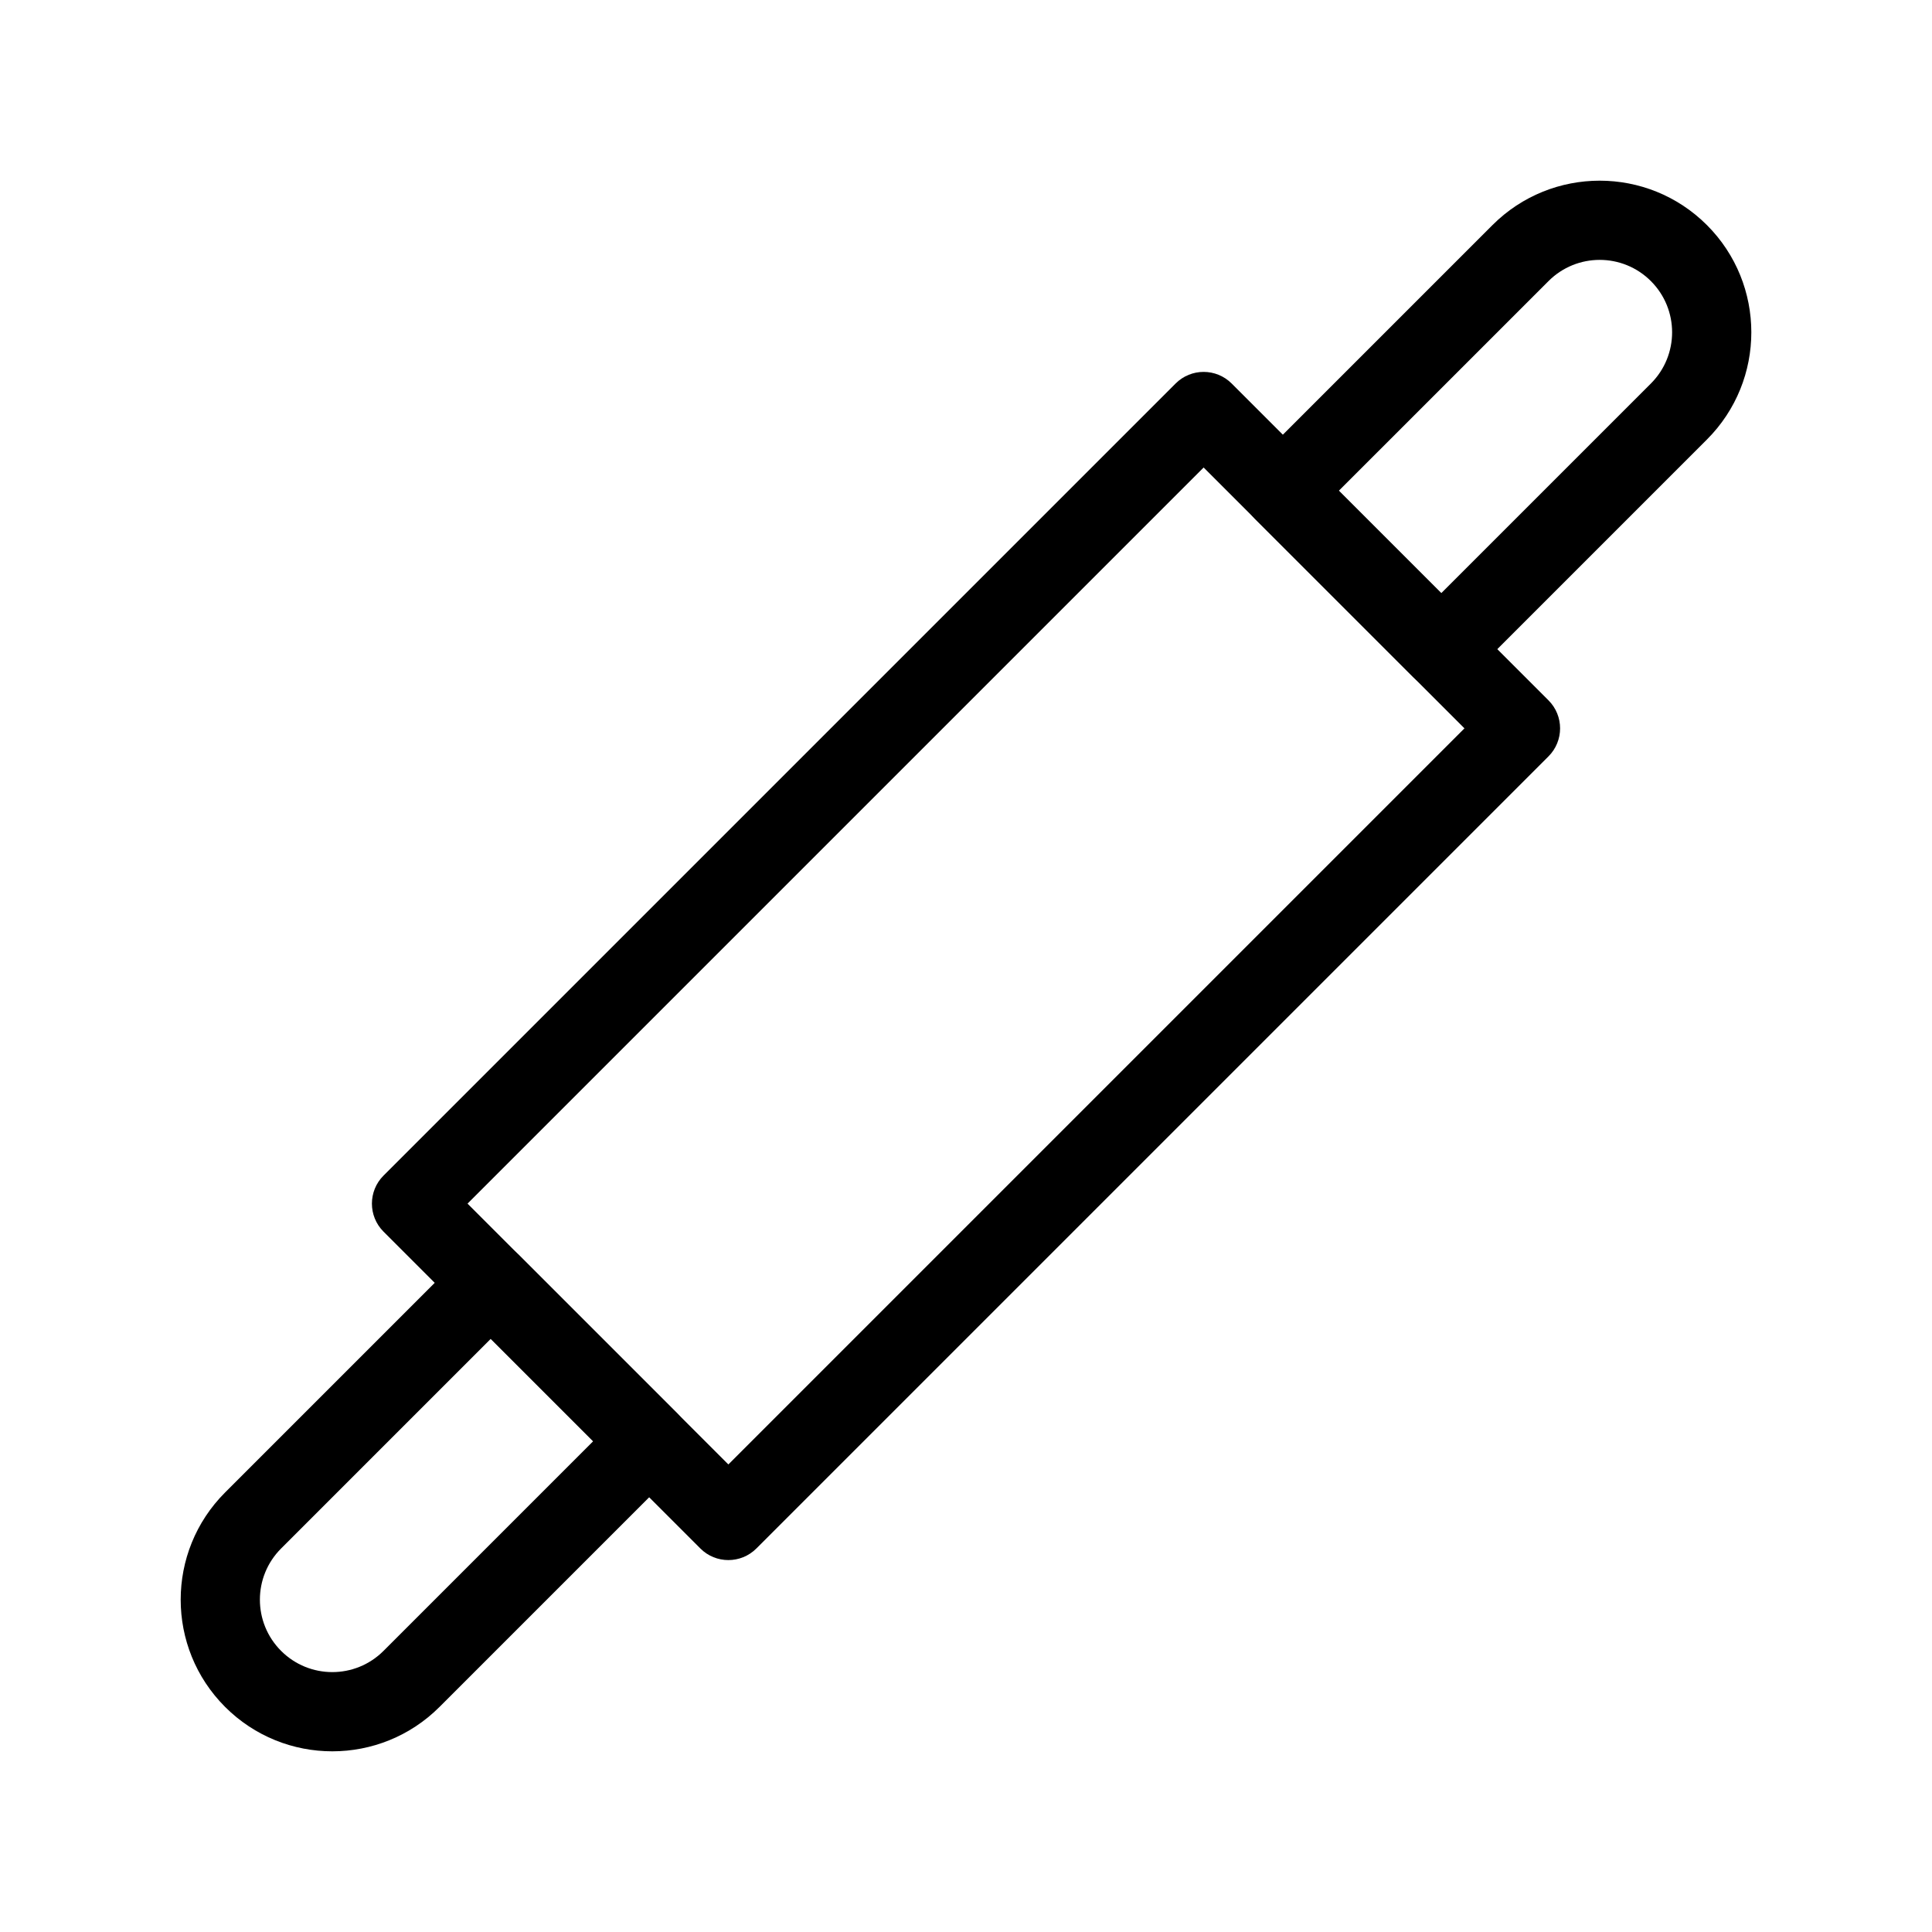
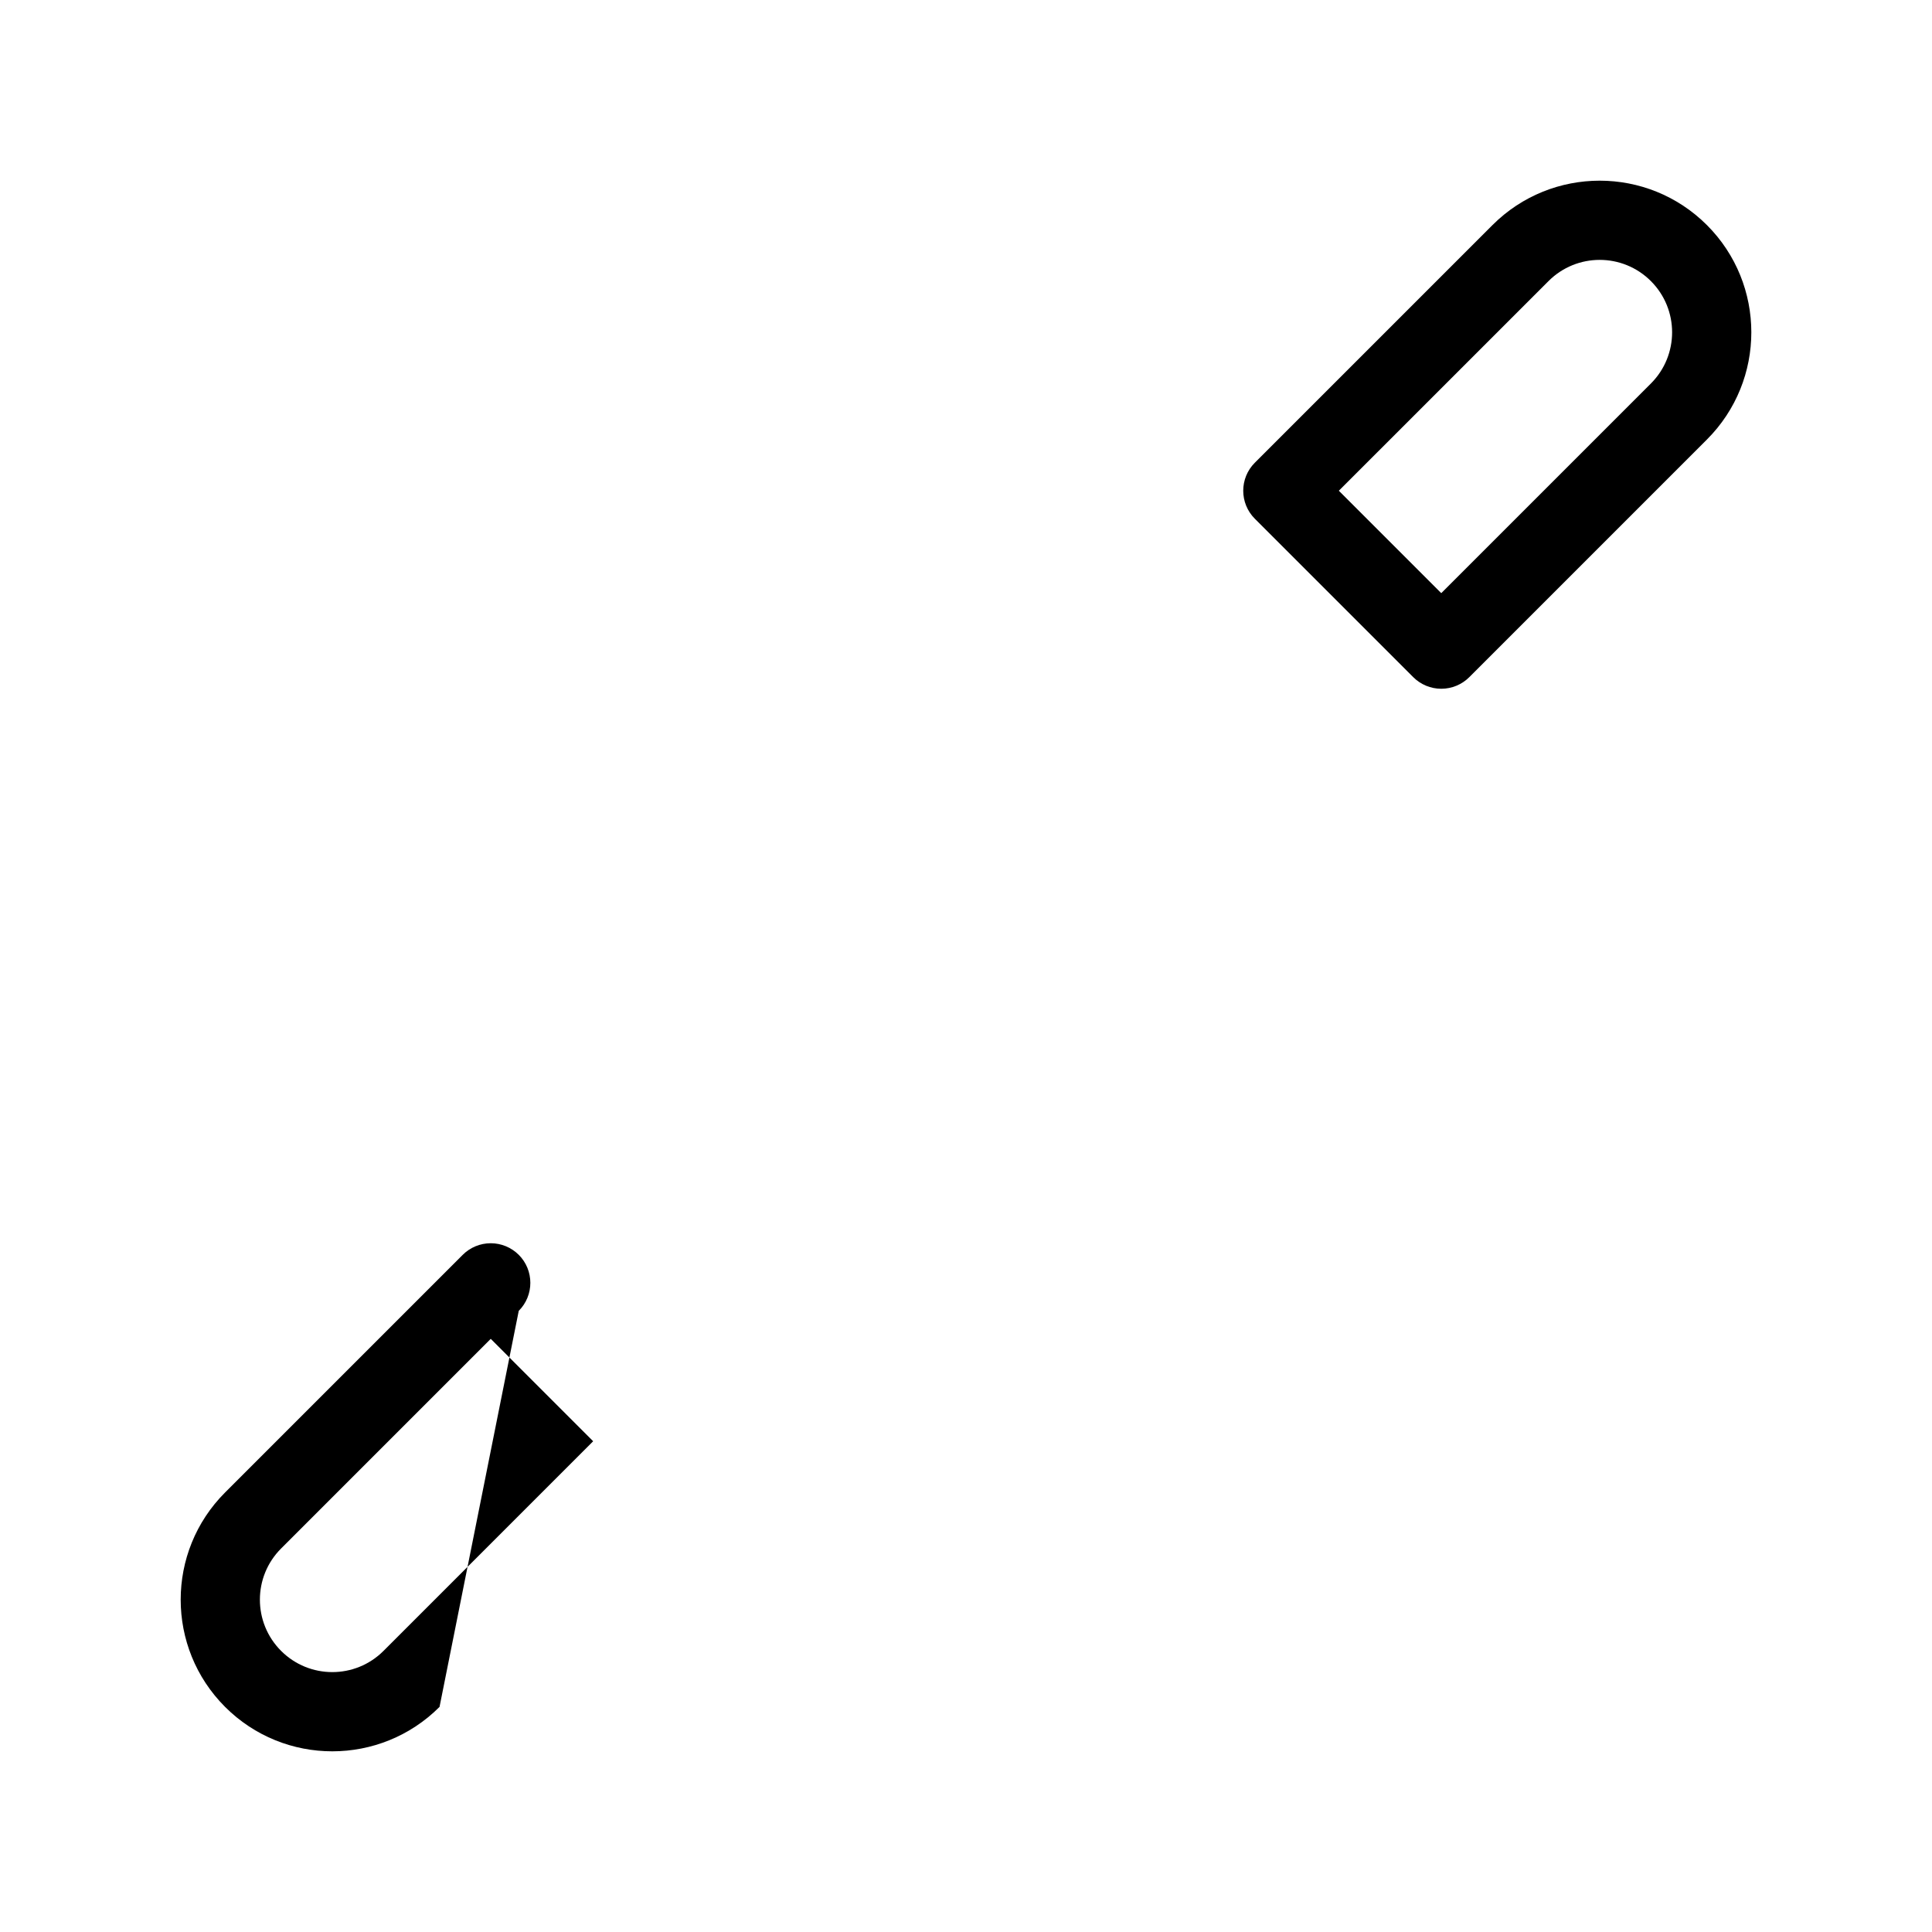
<svg xmlns="http://www.w3.org/2000/svg" fill="#000000" width="800px" height="800px" version="1.1" viewBox="144 144 512 512">
  <g fill-rule="evenodd">
    <path d="m539.52 203.65c15.695-15.691 41.137-15.691 56.832 0 15.691 15.691 15.691 41.137 0 56.828l-62.977 62.977c-1.969 1.969-4.641 3.074-7.426 3.074-2.781 0-5.453-1.105-7.422-3.074l-41.984-41.984c-4.098-4.102-4.098-10.746 0-14.844zm41.984 14.844c-7.492-7.496-19.645-7.496-27.137 0l-55.559 55.555 27.141 27.141 55.555-55.555c7.496-7.496 7.496-19.648 0-27.141z" />
-     <path d="m260.48 596.35c-15.695 15.691-41.137 15.691-56.828 0-15.691-15.695-15.691-41.137 0-56.832l62.977-62.977c1.969-1.965 4.637-3.07 7.422-3.07 2.781 0 5.453 1.105 7.422 3.07l41.984 41.984c4.098 4.102 4.098 10.746 0 14.848zm-41.984-14.848c7.496 7.496 19.645 7.496 27.141 0l55.555-55.555-27.141-27.141-55.555 55.559c-7.496 7.492-7.496 19.645 0 27.137z" />
-     <path d="m455.55 245.63c4.102-4.098 10.746-4.098 14.848 0l83.969 83.969c4.098 4.098 4.098 10.742 0 14.844l-209.92 209.92c-4.102 4.098-10.746 4.098-14.844 0l-83.969-83.969c-4.098-4.102-4.098-10.746 0-14.848zm-187.65 217.34 69.125 69.121 195.07-195.07-69.121-69.125z" />
+     <path d="m260.48 596.35c-15.695 15.691-41.137 15.691-56.828 0-15.691-15.695-15.691-41.137 0-56.832l62.977-62.977c1.969-1.965 4.637-3.07 7.422-3.07 2.781 0 5.453 1.105 7.422 3.07c4.098 4.102 4.098 10.746 0 14.848zm-41.984-14.848c7.496 7.496 19.645 7.496 27.141 0l55.555-55.555-27.141-27.141-55.555 55.559c-7.496 7.492-7.496 19.645 0 27.137z" />
  </g>
</svg>